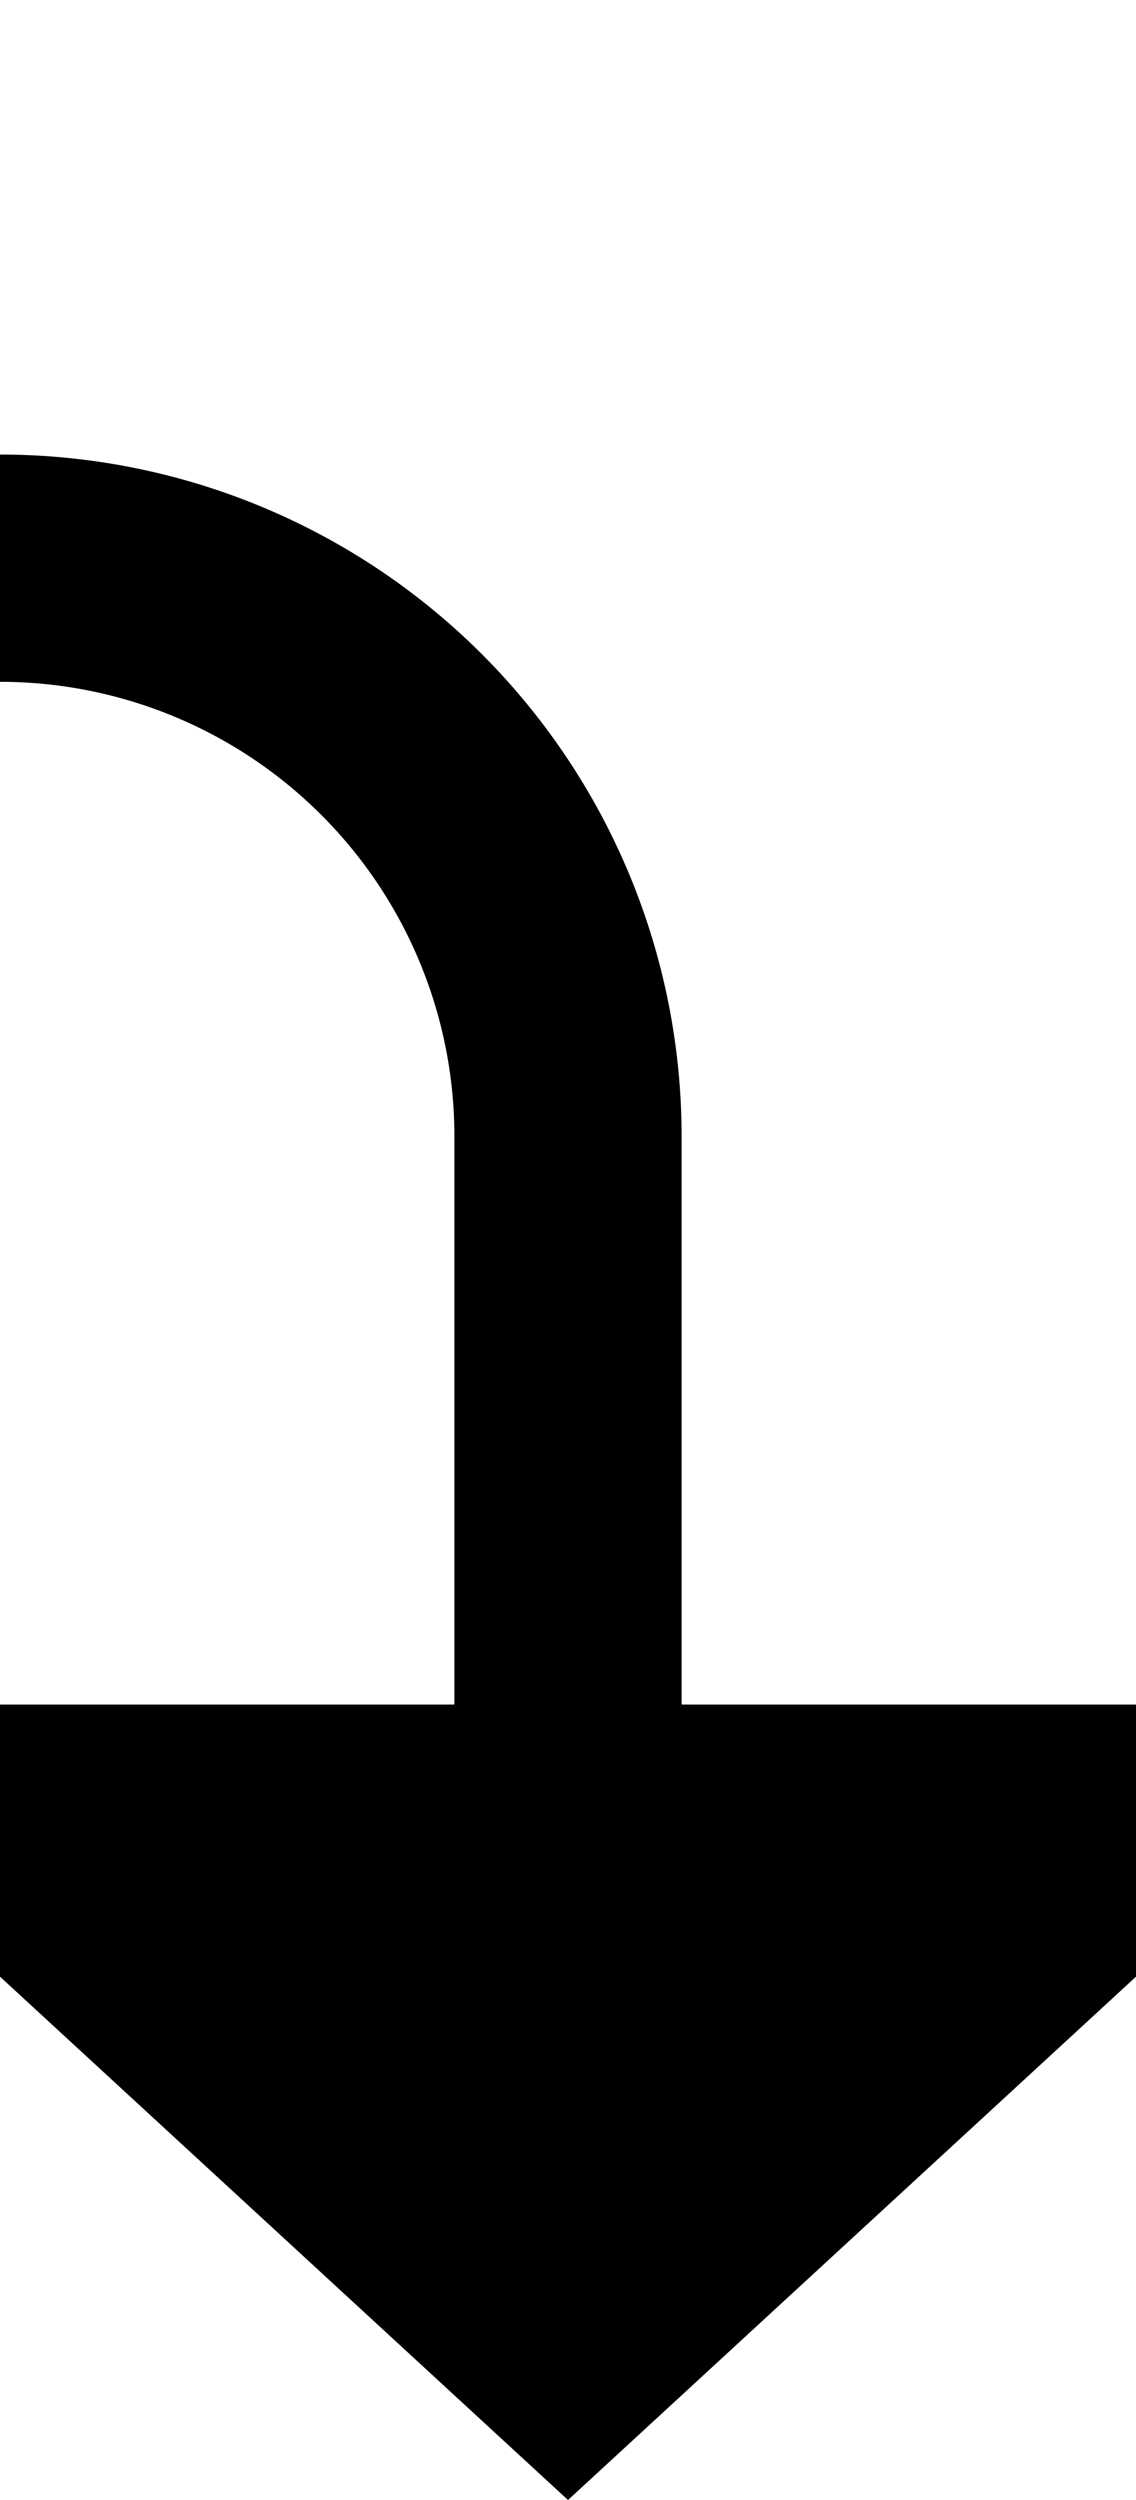
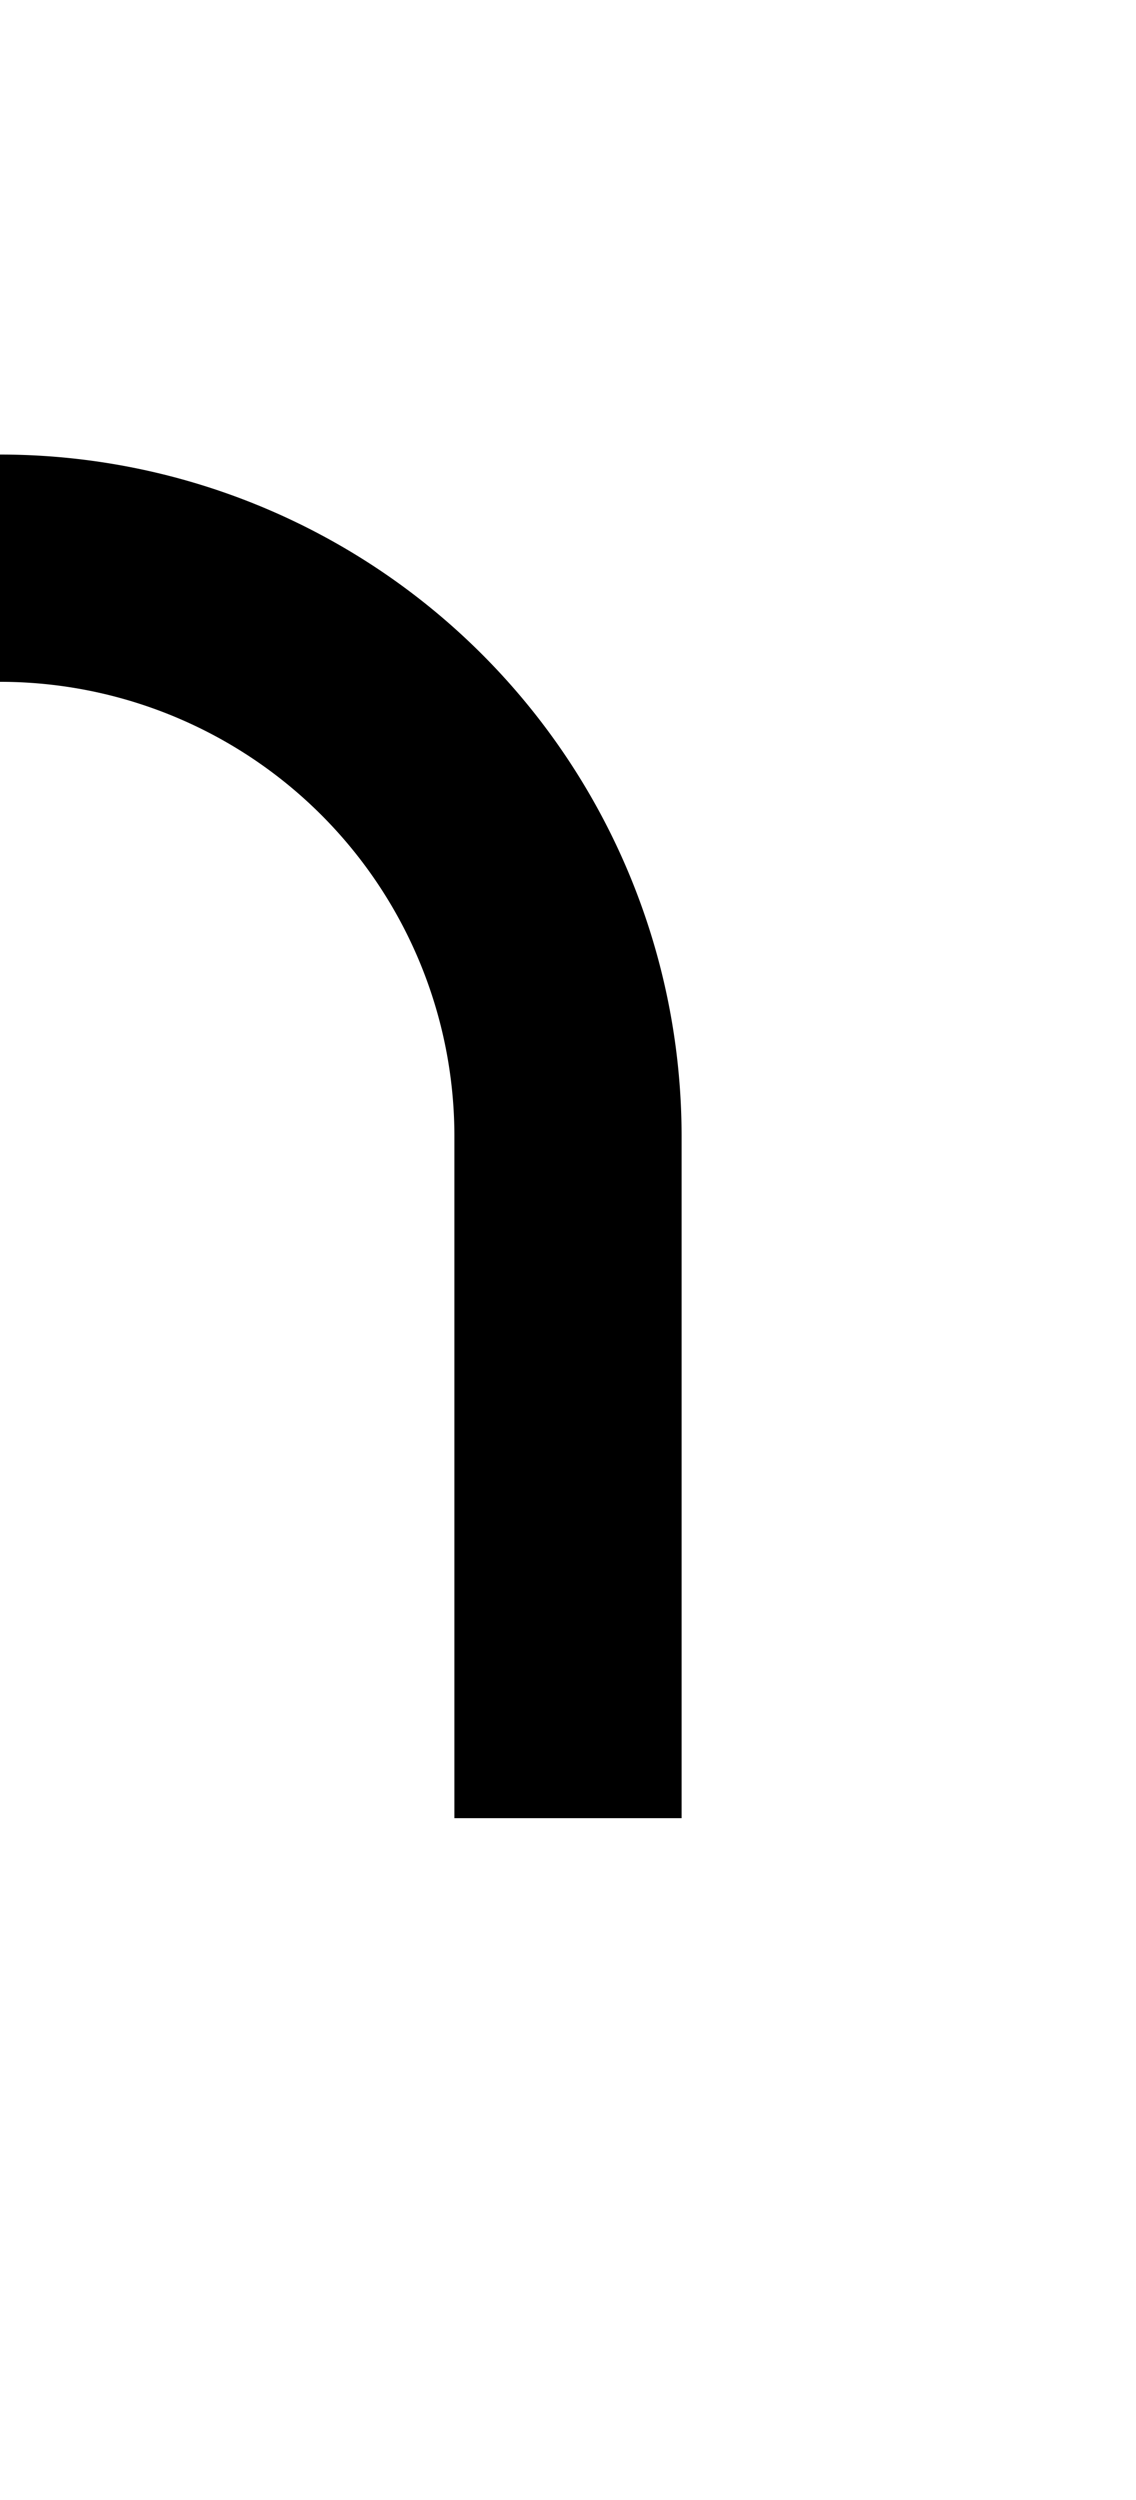
<svg xmlns="http://www.w3.org/2000/svg" version="1.1" width="10px" height="22px" preserveAspectRatio="xMidYMin meet" viewBox="528 1775  8 22">
  <path d="M 435 1648  L 425 1648  A 5 5 0 0 0 420 1653 L 420 1775  A 5 5 0 0 0 425 1780 L 527 1780  A 5 5 0 0 1 532 1785 L 532 1791  " stroke-width="2" stroke="#000000" fill="none" />
-   <path d="M 524.4 1790  L 532 1797  L 539.6 1790  L 524.4 1790  Z " fill-rule="nonzero" fill="#000000" stroke="none" />
</svg>